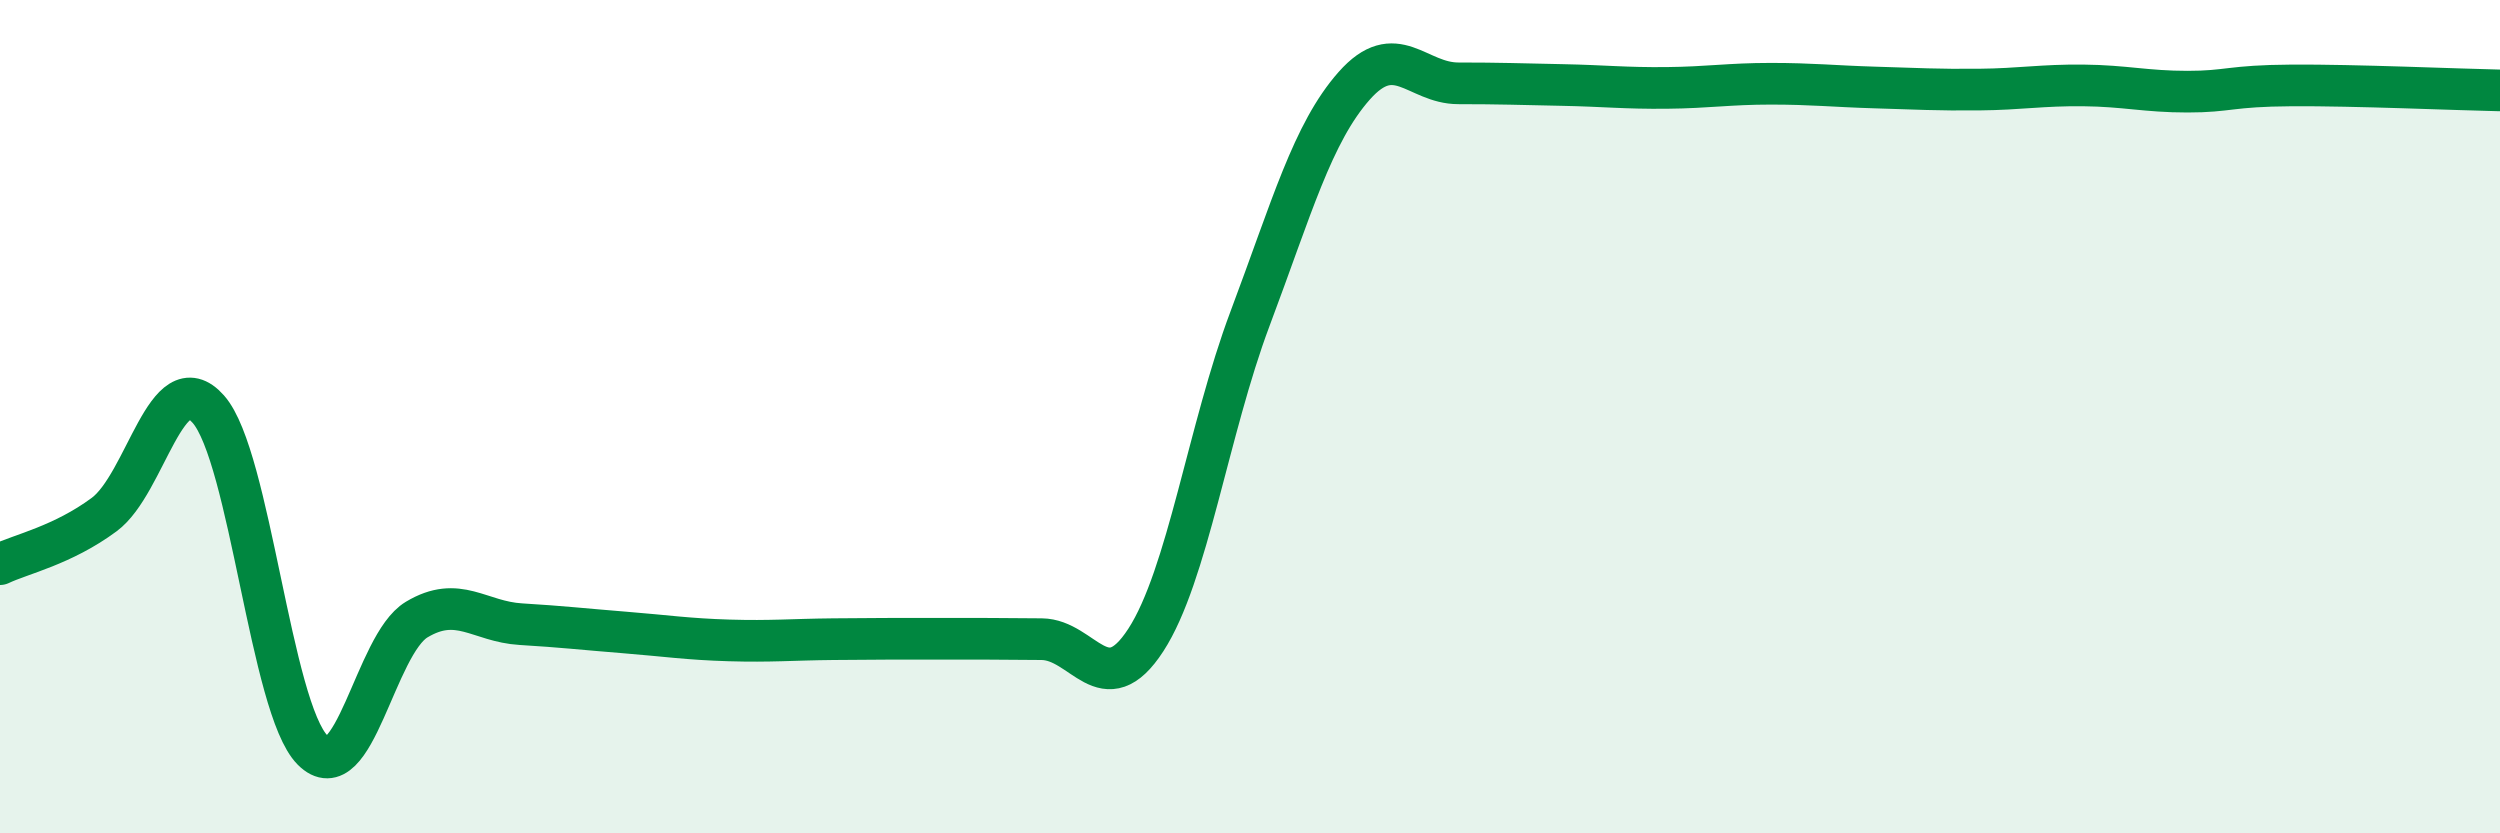
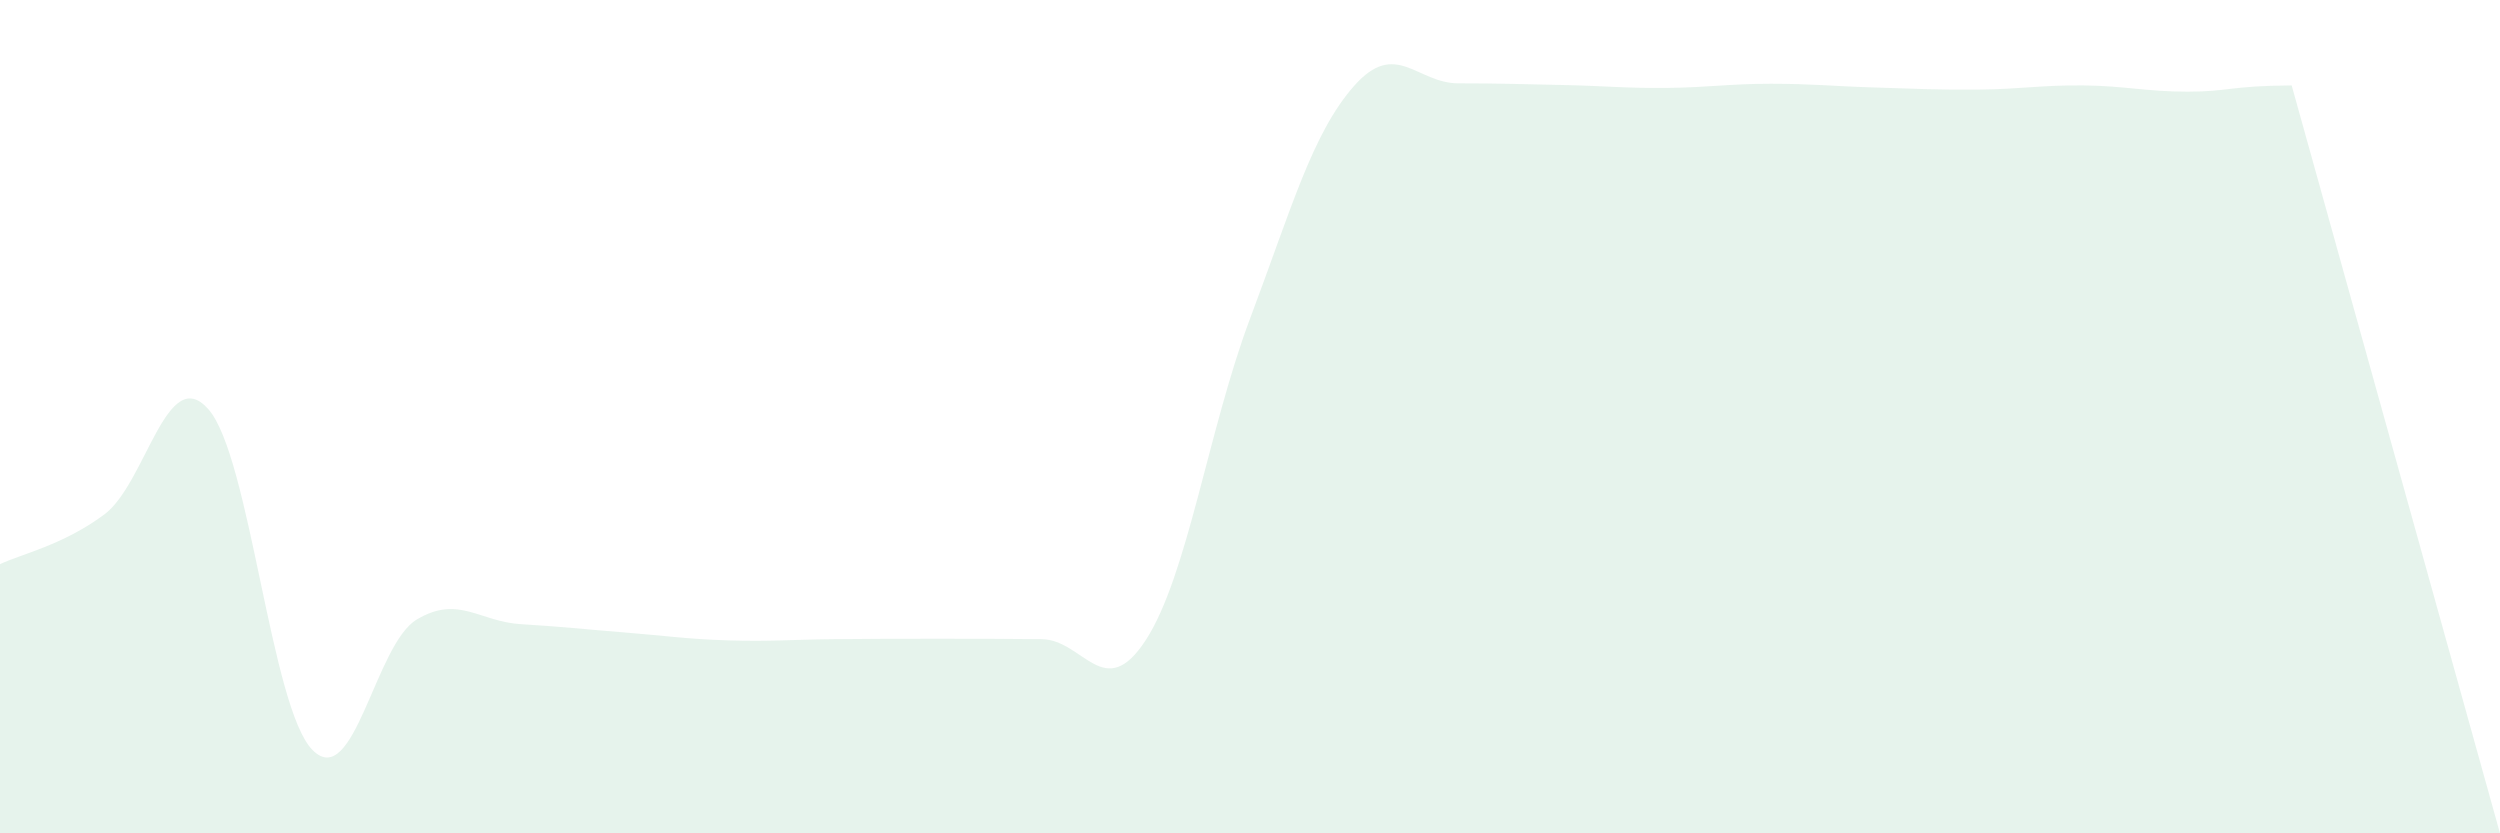
<svg xmlns="http://www.w3.org/2000/svg" width="60" height="20" viewBox="0 0 60 20">
-   <path d="M 0,13.54 C 0.5,13.3 1.5,13.09 2.5,12.35 C 3.5,11.61 4,8.69 5,9.82 C 6,10.95 6.5,16.99 7.5,18 C 8.5,19.01 9,15.47 10,14.87 C 11,14.27 11.5,14.92 12.5,14.98 C 13.5,15.04 14,15.1 15,15.18 C 16,15.26 16.5,15.34 17.5,15.37 C 18.5,15.4 19,15.35 20,15.34 C 21,15.33 21.5,15.33 22.5,15.33 C 23.5,15.33 24,15.33 25,15.34 C 26,15.35 26.5,16.9 27.5,15.36 C 28.5,13.82 29,10.31 30,7.65 C 31,4.99 31.5,3.19 32.5,2.06 C 33.5,0.93 34,2 35,2 C 36,2 36.5,2.02 37.5,2.04 C 38.5,2.06 39,2.12 40,2.11 C 41,2.1 41.5,2.01 42.5,2.01 C 43.5,2.01 44,2.07 45,2.1 C 46,2.13 46.5,2.16 47.5,2.15 C 48.5,2.14 49,2.04 50,2.05 C 51,2.06 51.5,2.2 52.5,2.2 C 53.5,2.2 53.5,2.06 55,2.05 C 56.5,2.04 59,2.15 60,2.17L60 20L0 20Z" fill="#008740" opacity="0.1" stroke-linecap="round" stroke-linejoin="round" />
-   <path d="M 0,13.54 C 0.5,13.3 1.5,13.09 2.5,12.35 C 3.5,11.61 4,8.69 5,9.82 C 6,10.95 6.5,16.99 7.5,18 C 8.5,19.01 9,15.47 10,14.87 C 11,14.27 11.5,14.92 12.5,14.98 C 13.5,15.04 14,15.1 15,15.18 C 16,15.26 16.5,15.34 17.5,15.37 C 18.5,15.4 19,15.35 20,15.34 C 21,15.33 21.5,15.33 22.5,15.33 C 23.5,15.33 24,15.33 25,15.34 C 26,15.35 26.5,16.9 27.5,15.36 C 28.5,13.82 29,10.31 30,7.65 C 31,4.99 31.5,3.19 32.5,2.06 C 33.5,0.93 34,2 35,2 C 36,2 36.5,2.02 37.5,2.04 C 38.5,2.06 39,2.12 40,2.11 C 41,2.1 41.5,2.01 42.5,2.01 C 43.5,2.01 44,2.07 45,2.1 C 46,2.13 46.5,2.16 47.5,2.15 C 48.5,2.14 49,2.04 50,2.05 C 51,2.06 51.5,2.2 52.5,2.2 C 53.5,2.2 53.5,2.06 55,2.05 C 56.5,2.04 59,2.15 60,2.17" stroke="#008740" stroke-width="1" fill="none" stroke-linecap="round" stroke-linejoin="round" />
+   <path d="M 0,13.54 C 0.5,13.3 1.5,13.09 2.5,12.35 C 3.5,11.61 4,8.69 5,9.82 C 6,10.95 6.5,16.99 7.5,18 C 8.5,19.01 9,15.47 10,14.87 C 11,14.27 11.5,14.92 12.5,14.98 C 13.5,15.04 14,15.1 15,15.18 C 16,15.26 16.5,15.34 17.5,15.37 C 18.5,15.4 19,15.35 20,15.34 C 21,15.33 21.5,15.33 22.5,15.33 C 23.5,15.33 24,15.33 25,15.34 C 26,15.35 26.5,16.9 27.5,15.36 C 28.5,13.82 29,10.31 30,7.65 C 31,4.99 31.5,3.19 32.5,2.06 C 33.5,0.93 34,2 35,2 C 36,2 36.5,2.02 37.5,2.04 C 38.5,2.06 39,2.12 40,2.11 C 41,2.1 41.5,2.01 42.5,2.01 C 43.5,2.01 44,2.07 45,2.1 C 46,2.13 46.5,2.16 47.5,2.15 C 48.5,2.14 49,2.04 50,2.05 C 51,2.06 51.5,2.2 52.5,2.2 C 53.5,2.2 53.5,2.06 55,2.05 L60 20L0 20Z" fill="#008740" opacity="0.1" stroke-linecap="round" stroke-linejoin="round" />
</svg>